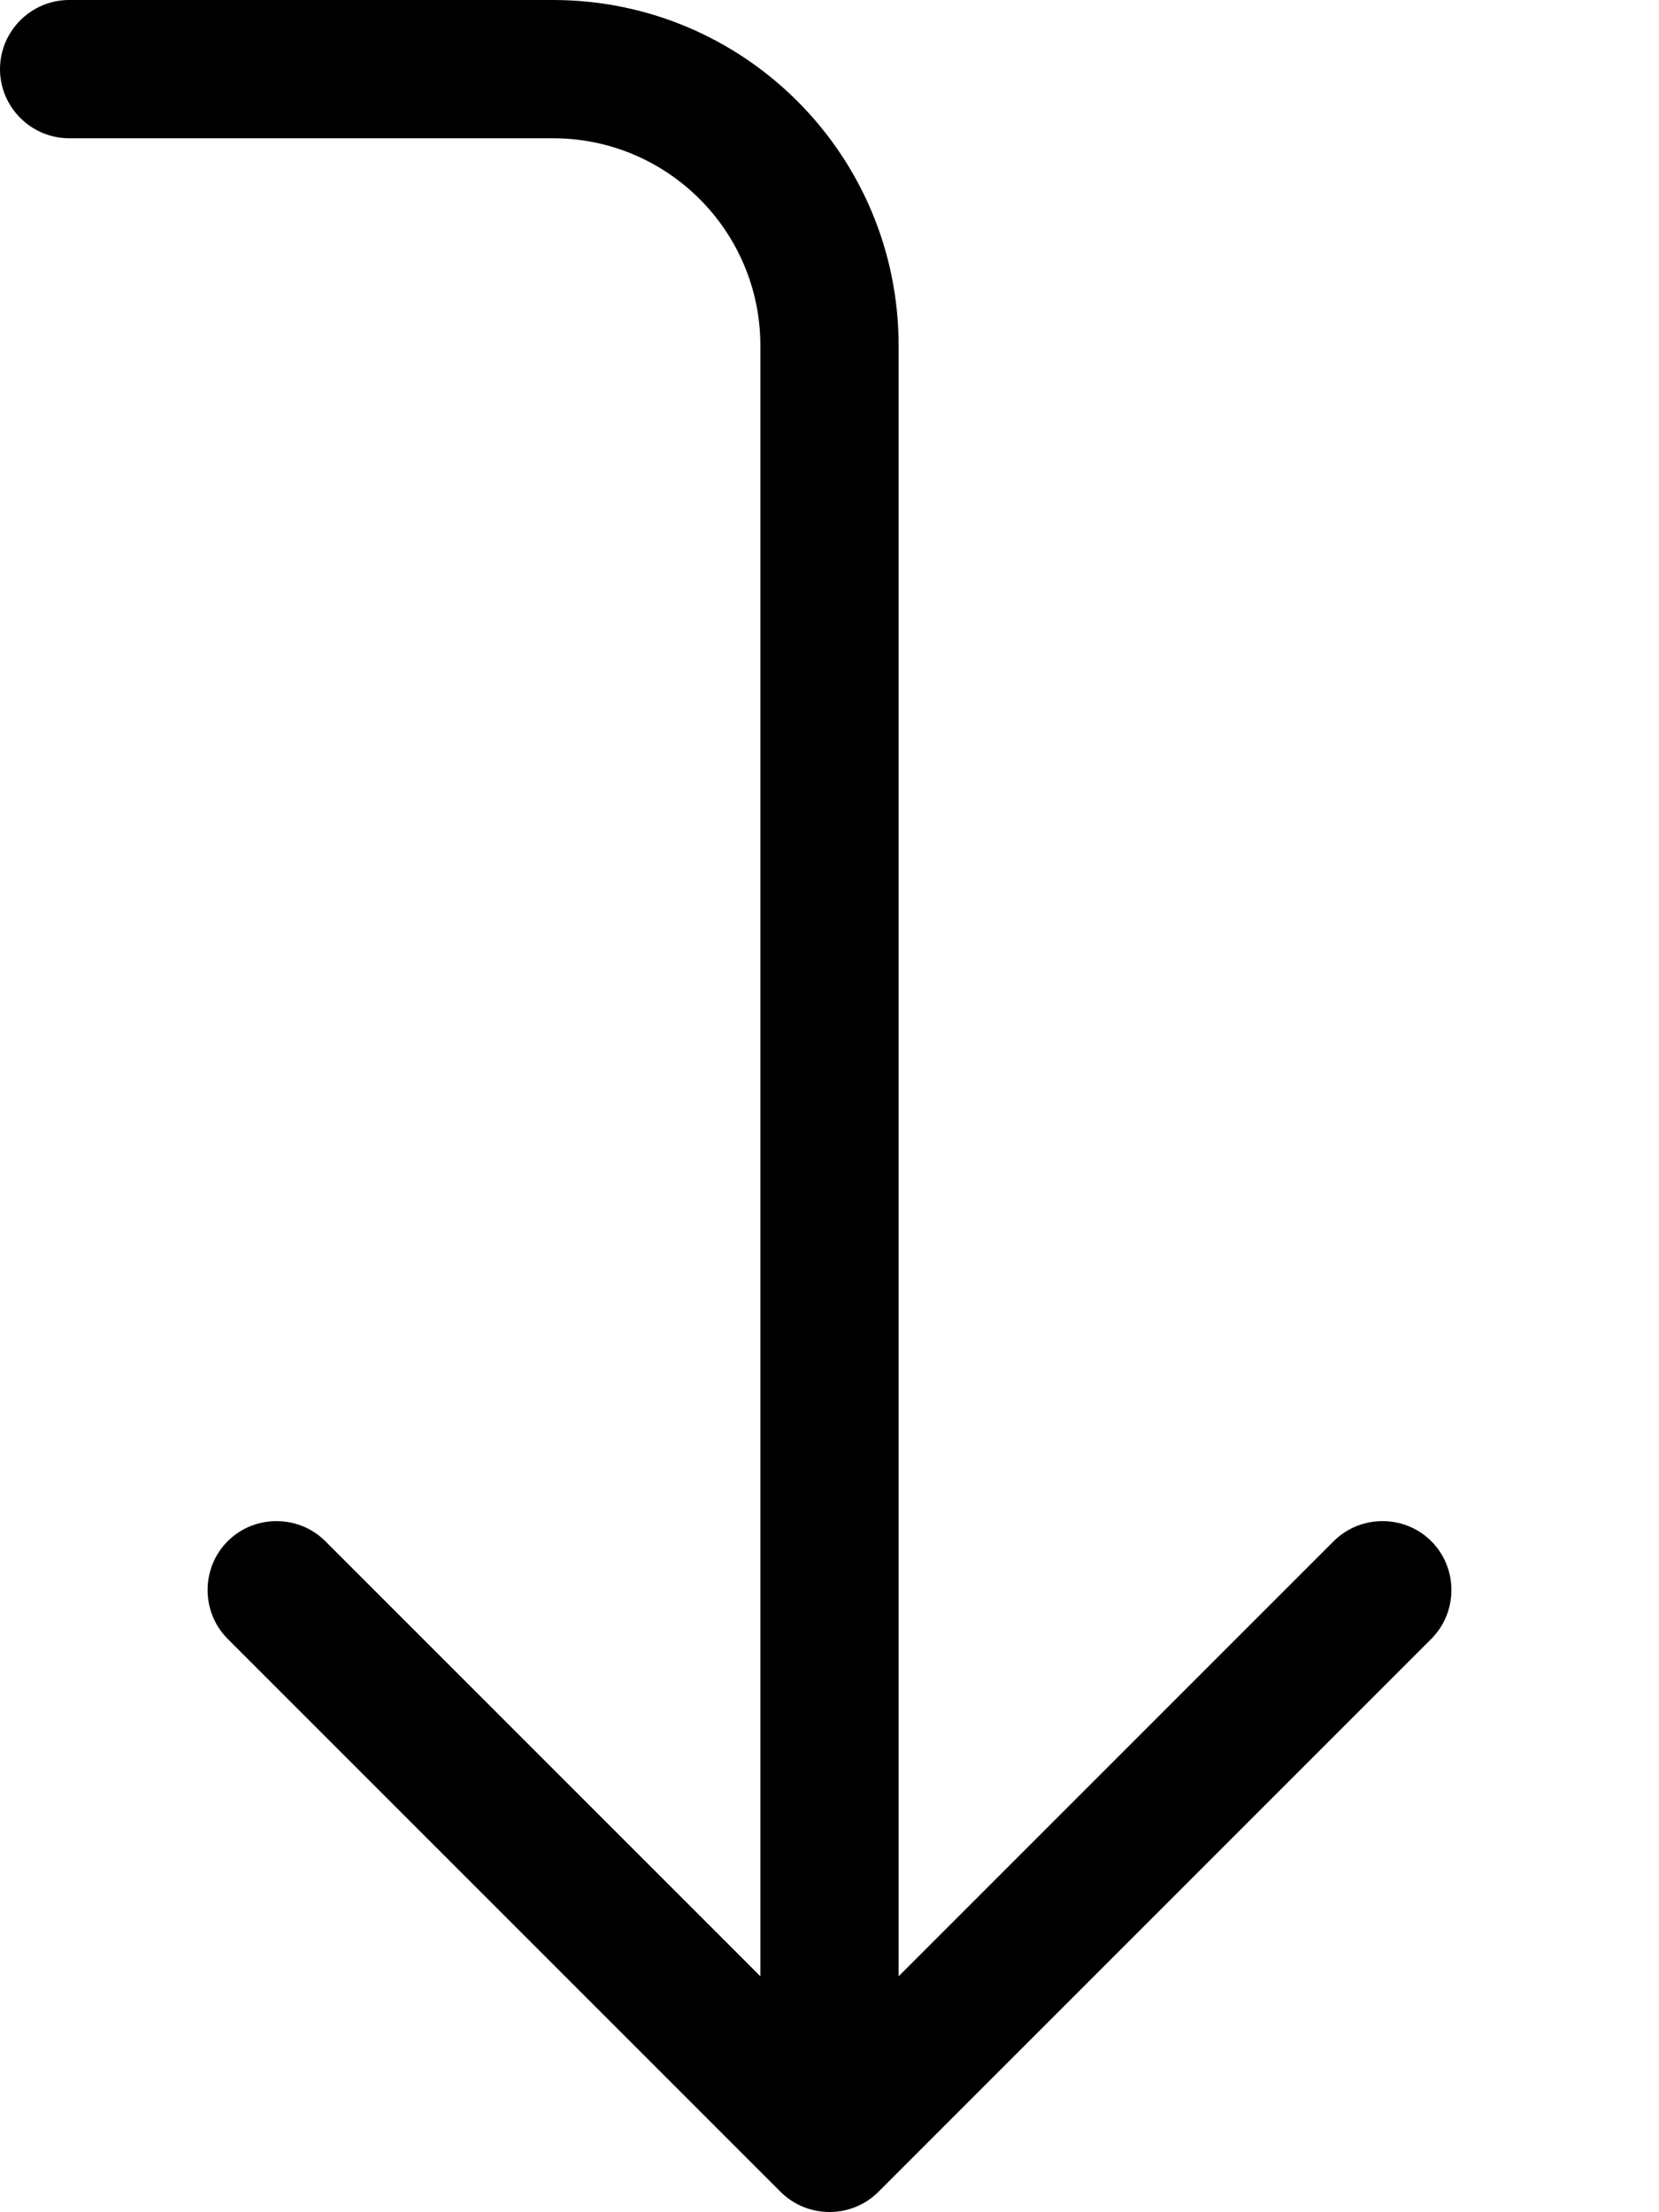
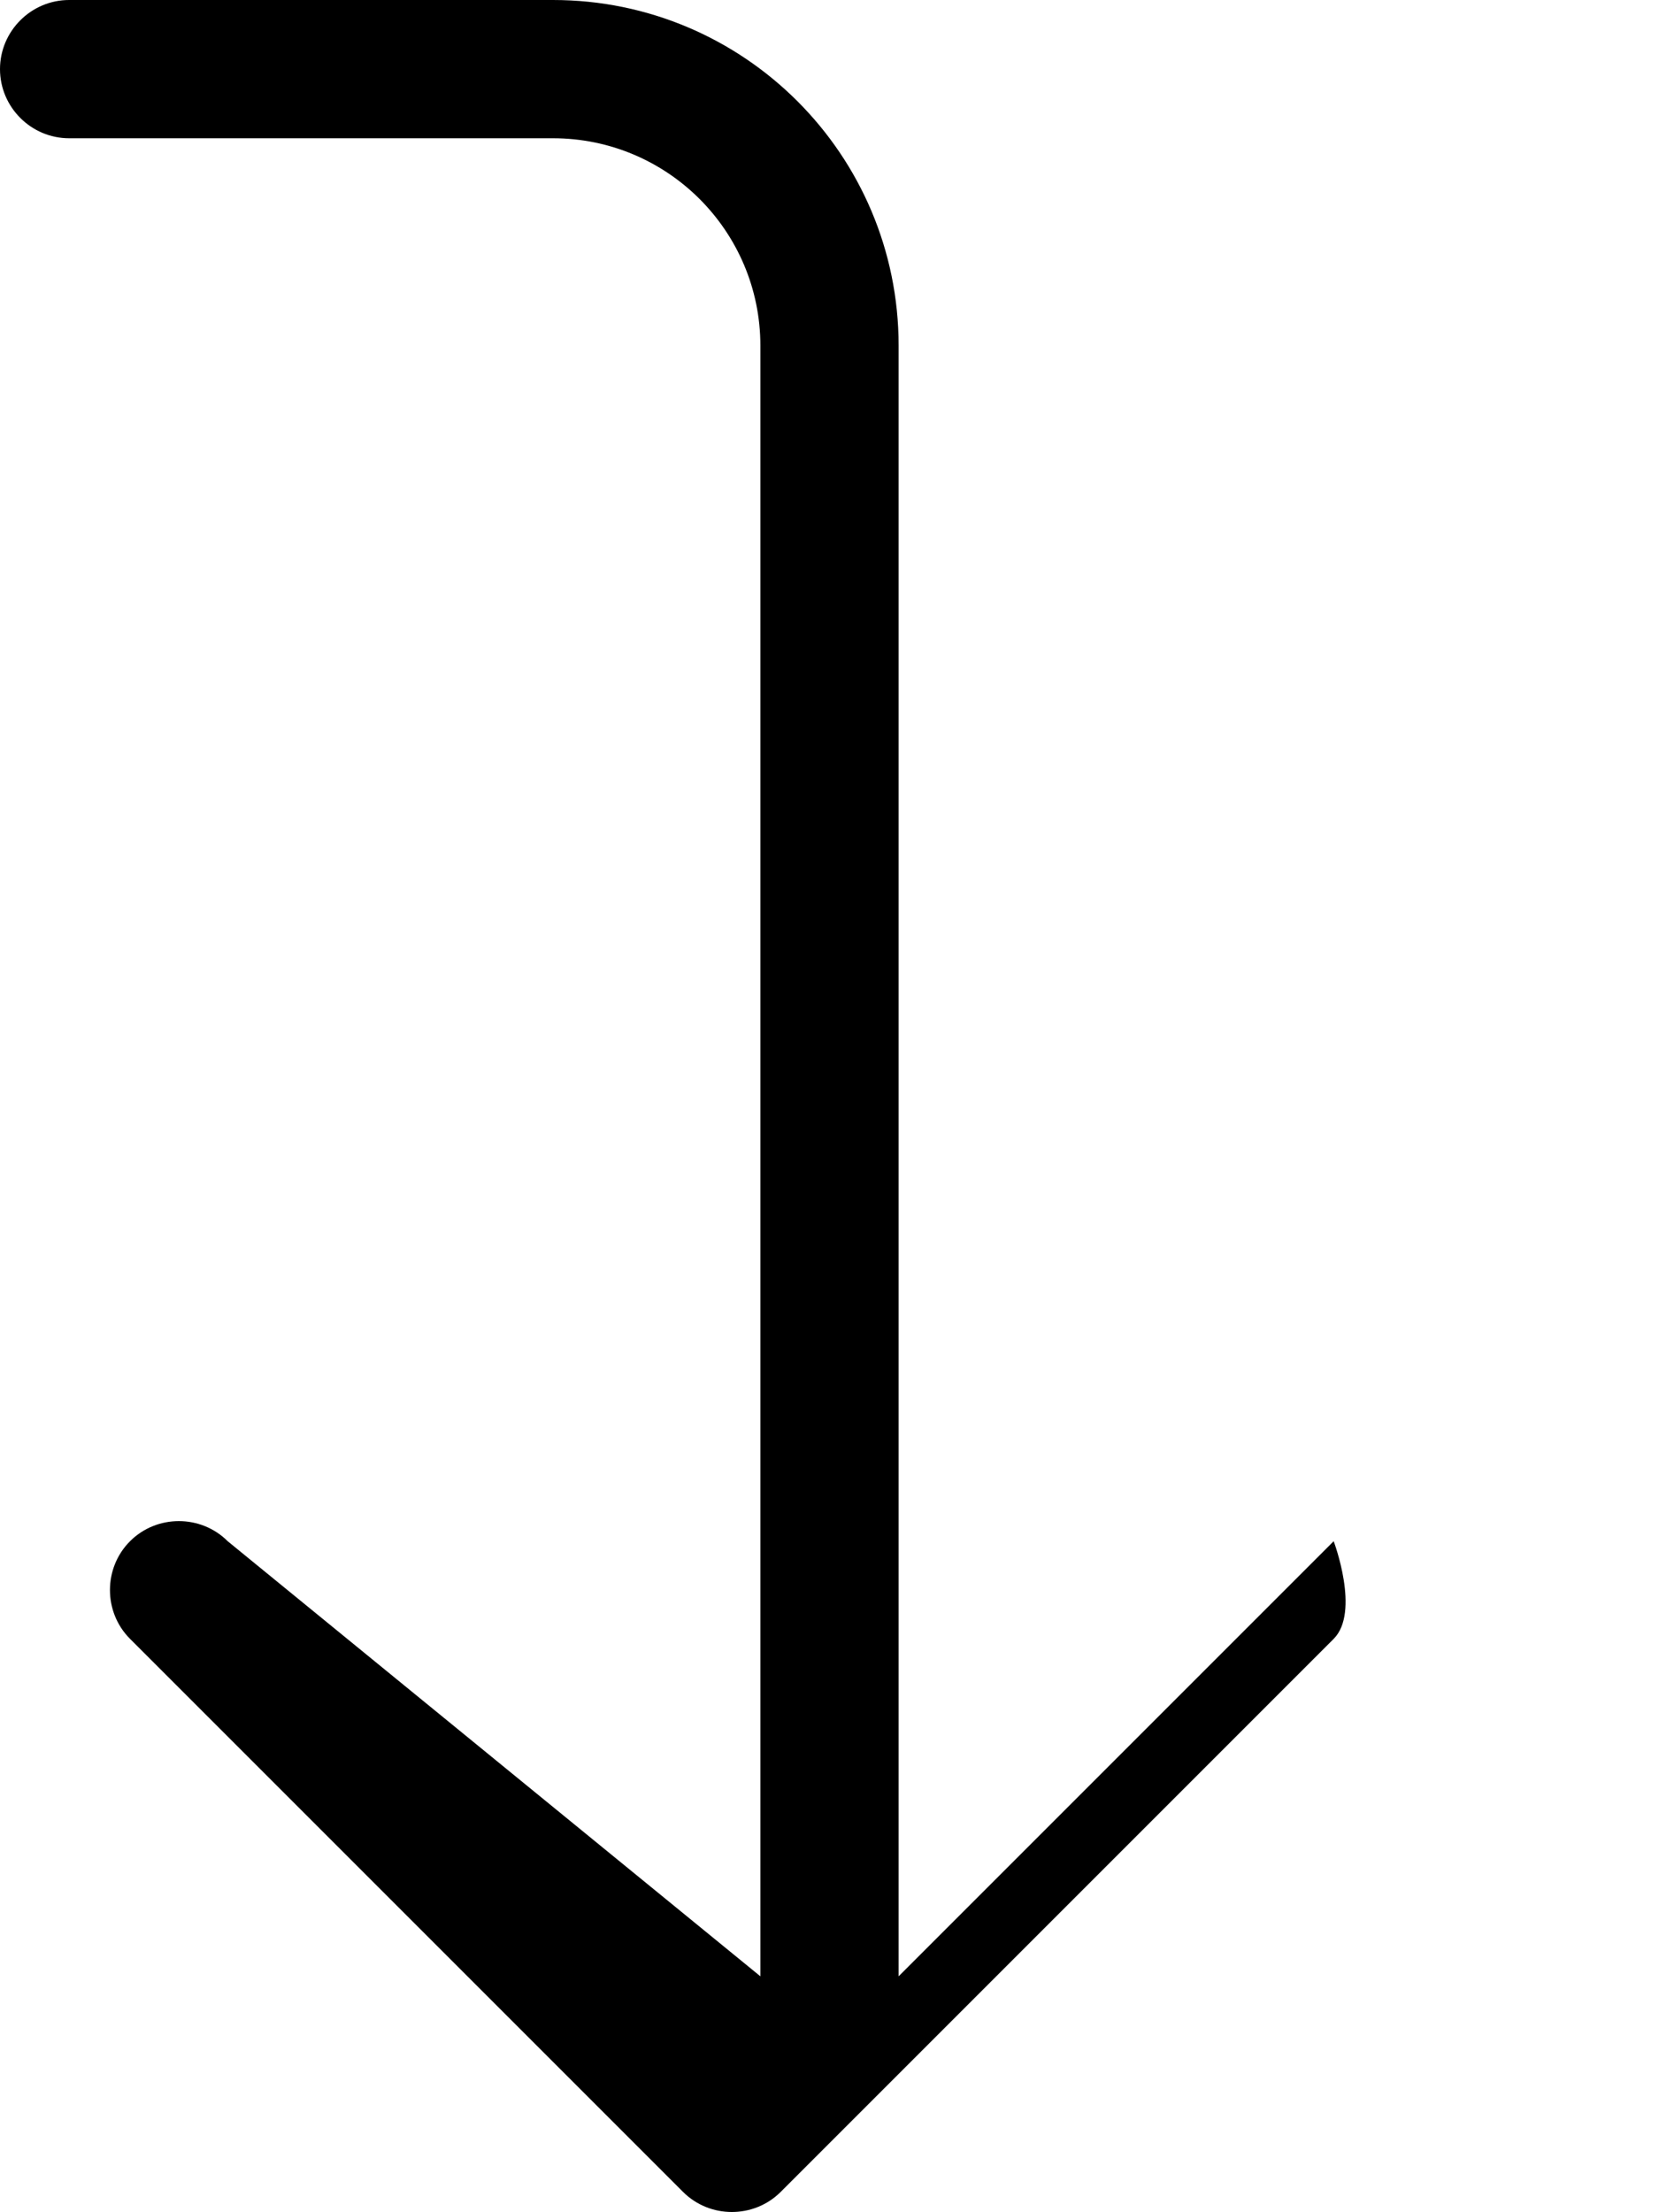
<svg xmlns="http://www.w3.org/2000/svg" viewBox="0 0 384 512">
-   <path d="M16 32C7.2 32 0 24.8 0 16S7.2 0 16 0L128 0c44.2 0 80 35.8 80 80l0 377.4L308.7 356.7c6.2-6.2 16.4-6.2 22.6 0s6.2 16.4 0 22.6l-128 128c-6.2 6.2-16.4 6.2-22.6 0l-128-128c-6.2-6.2-6.2-16.4 0-22.6s16.4-6.2 22.6 0L176 457.4 176 80c0-26.5-21.5-48-48-48L16 32z" />
+   <path d="M16 32C7.2 32 0 24.8 0 16S7.2 0 16 0L128 0c44.2 0 80 35.8 80 80l0 377.4L308.7 356.7s6.2 16.4 0 22.6l-128 128c-6.2 6.2-16.4 6.2-22.6 0l-128-128c-6.2-6.2-6.2-16.4 0-22.6s16.4-6.2 22.6 0L176 457.4 176 80c0-26.5-21.5-48-48-48L16 32z" />
</svg>